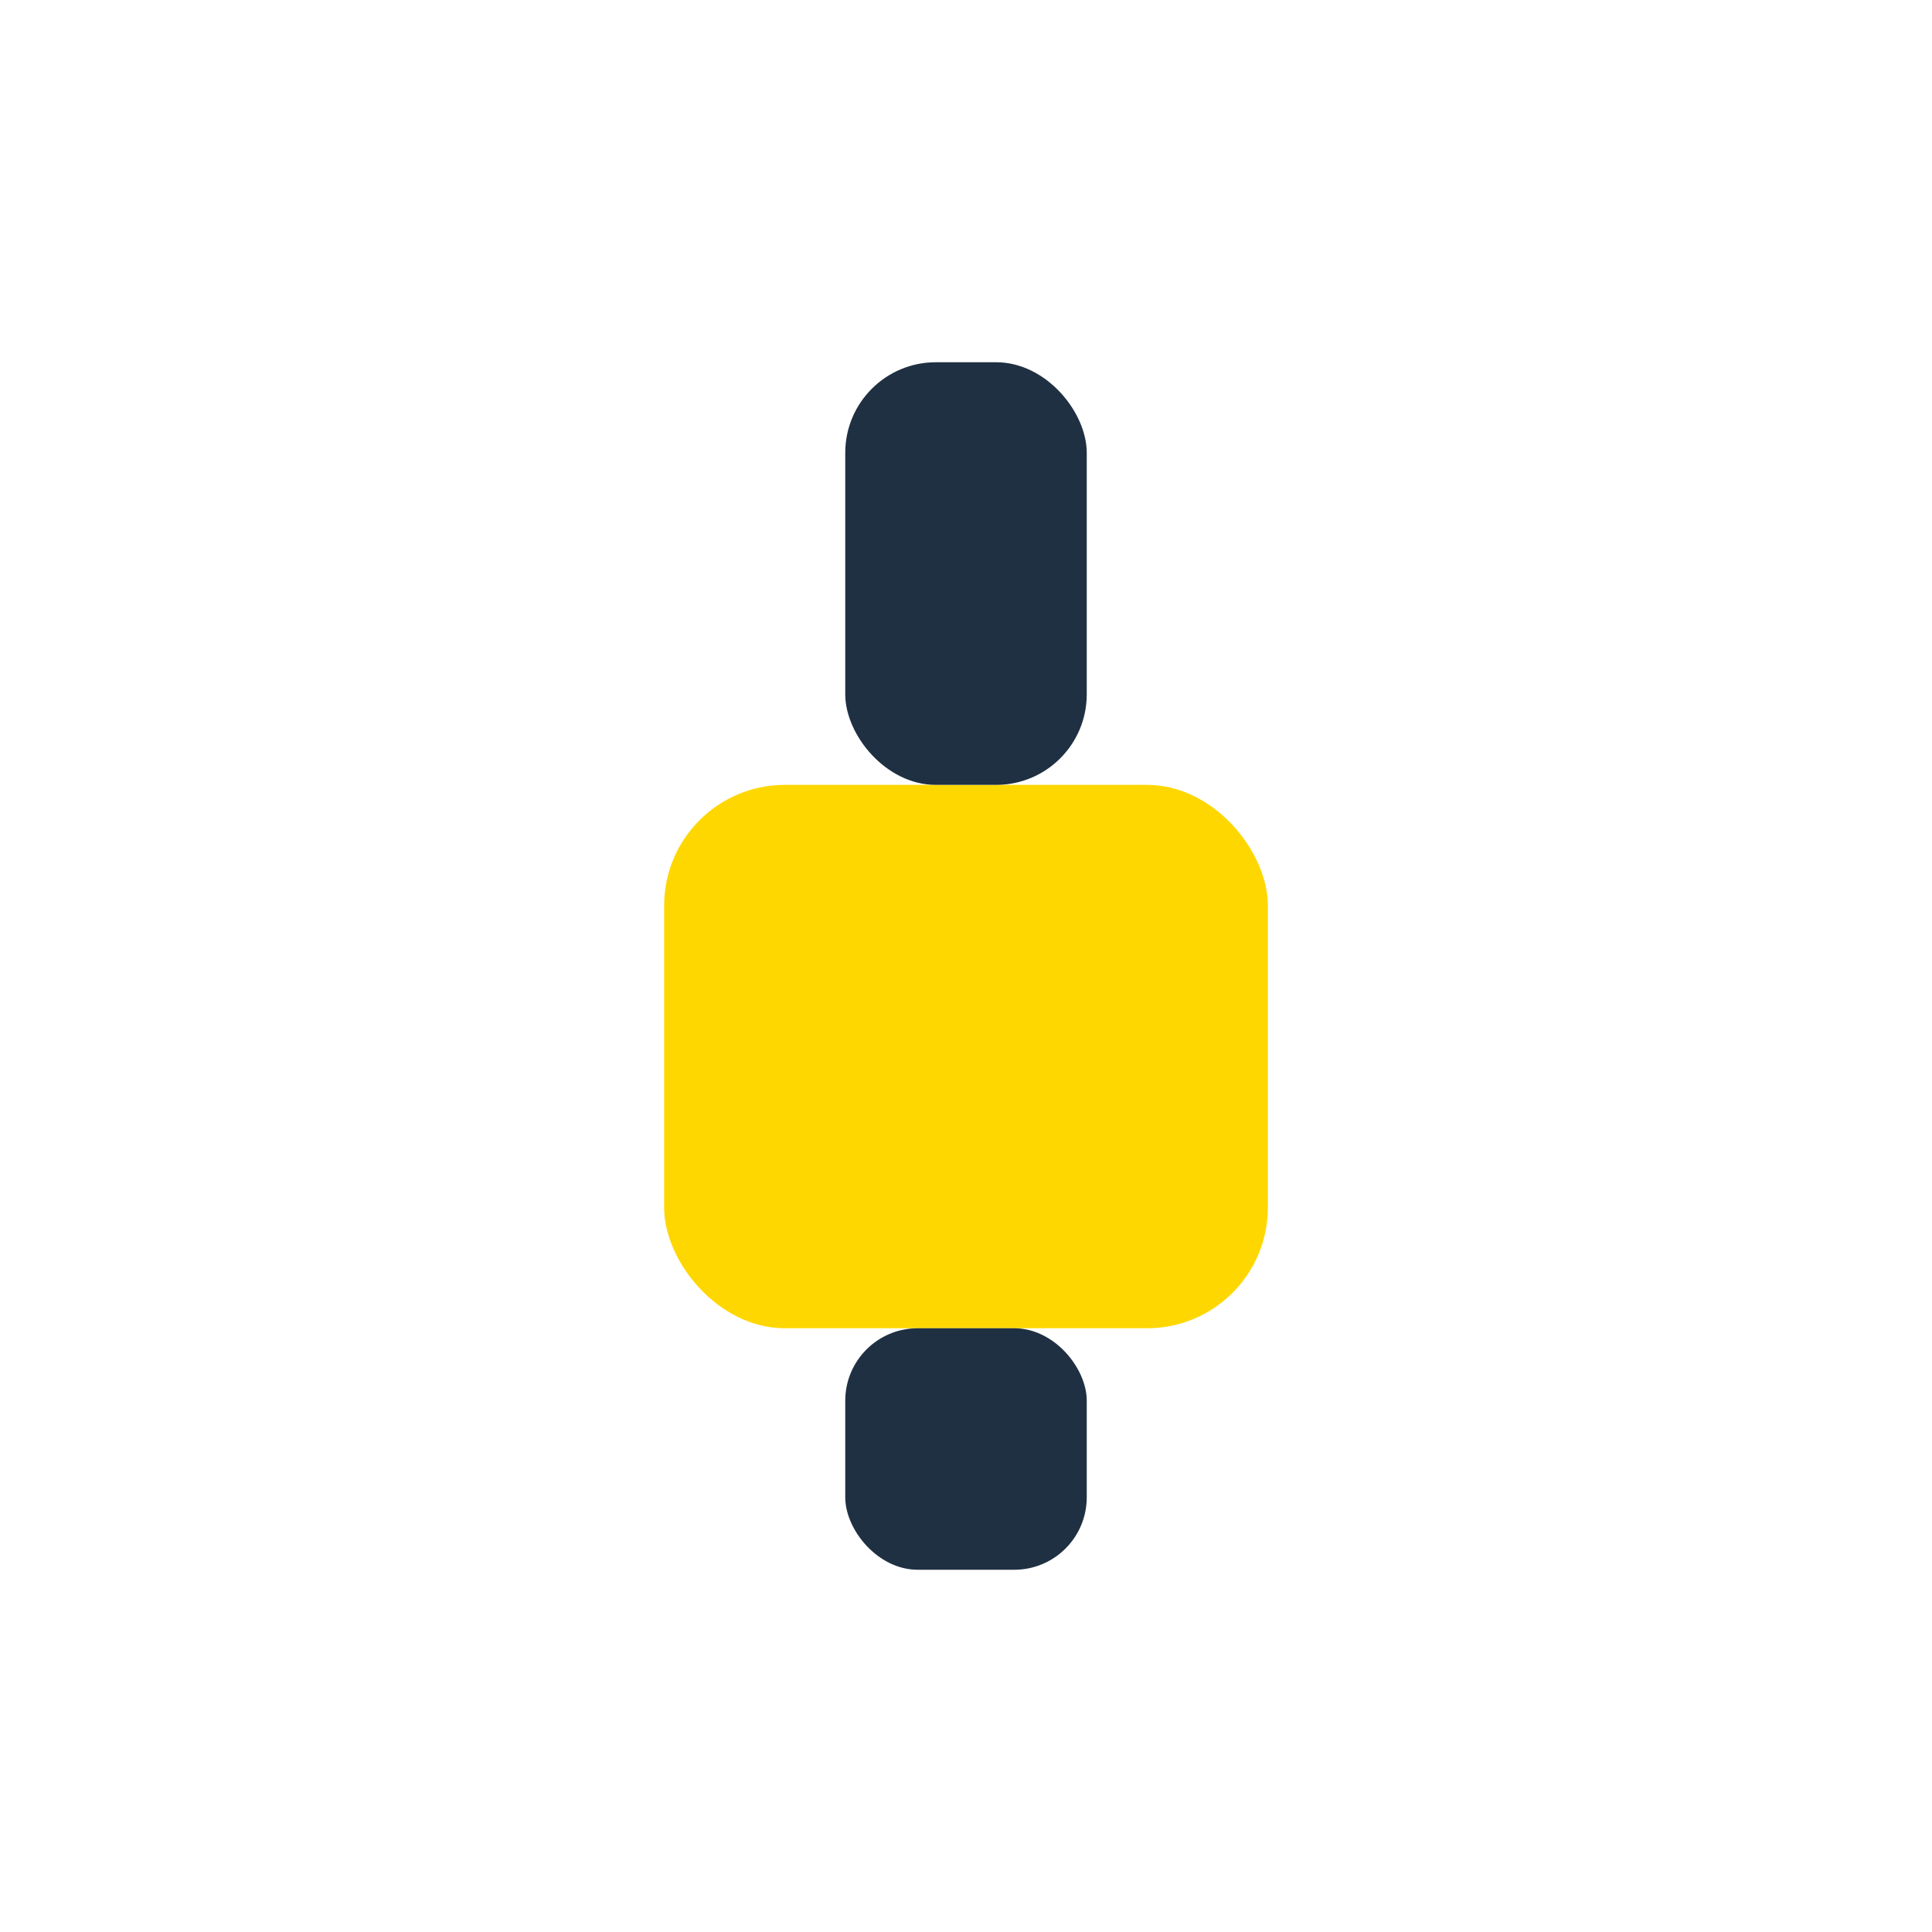
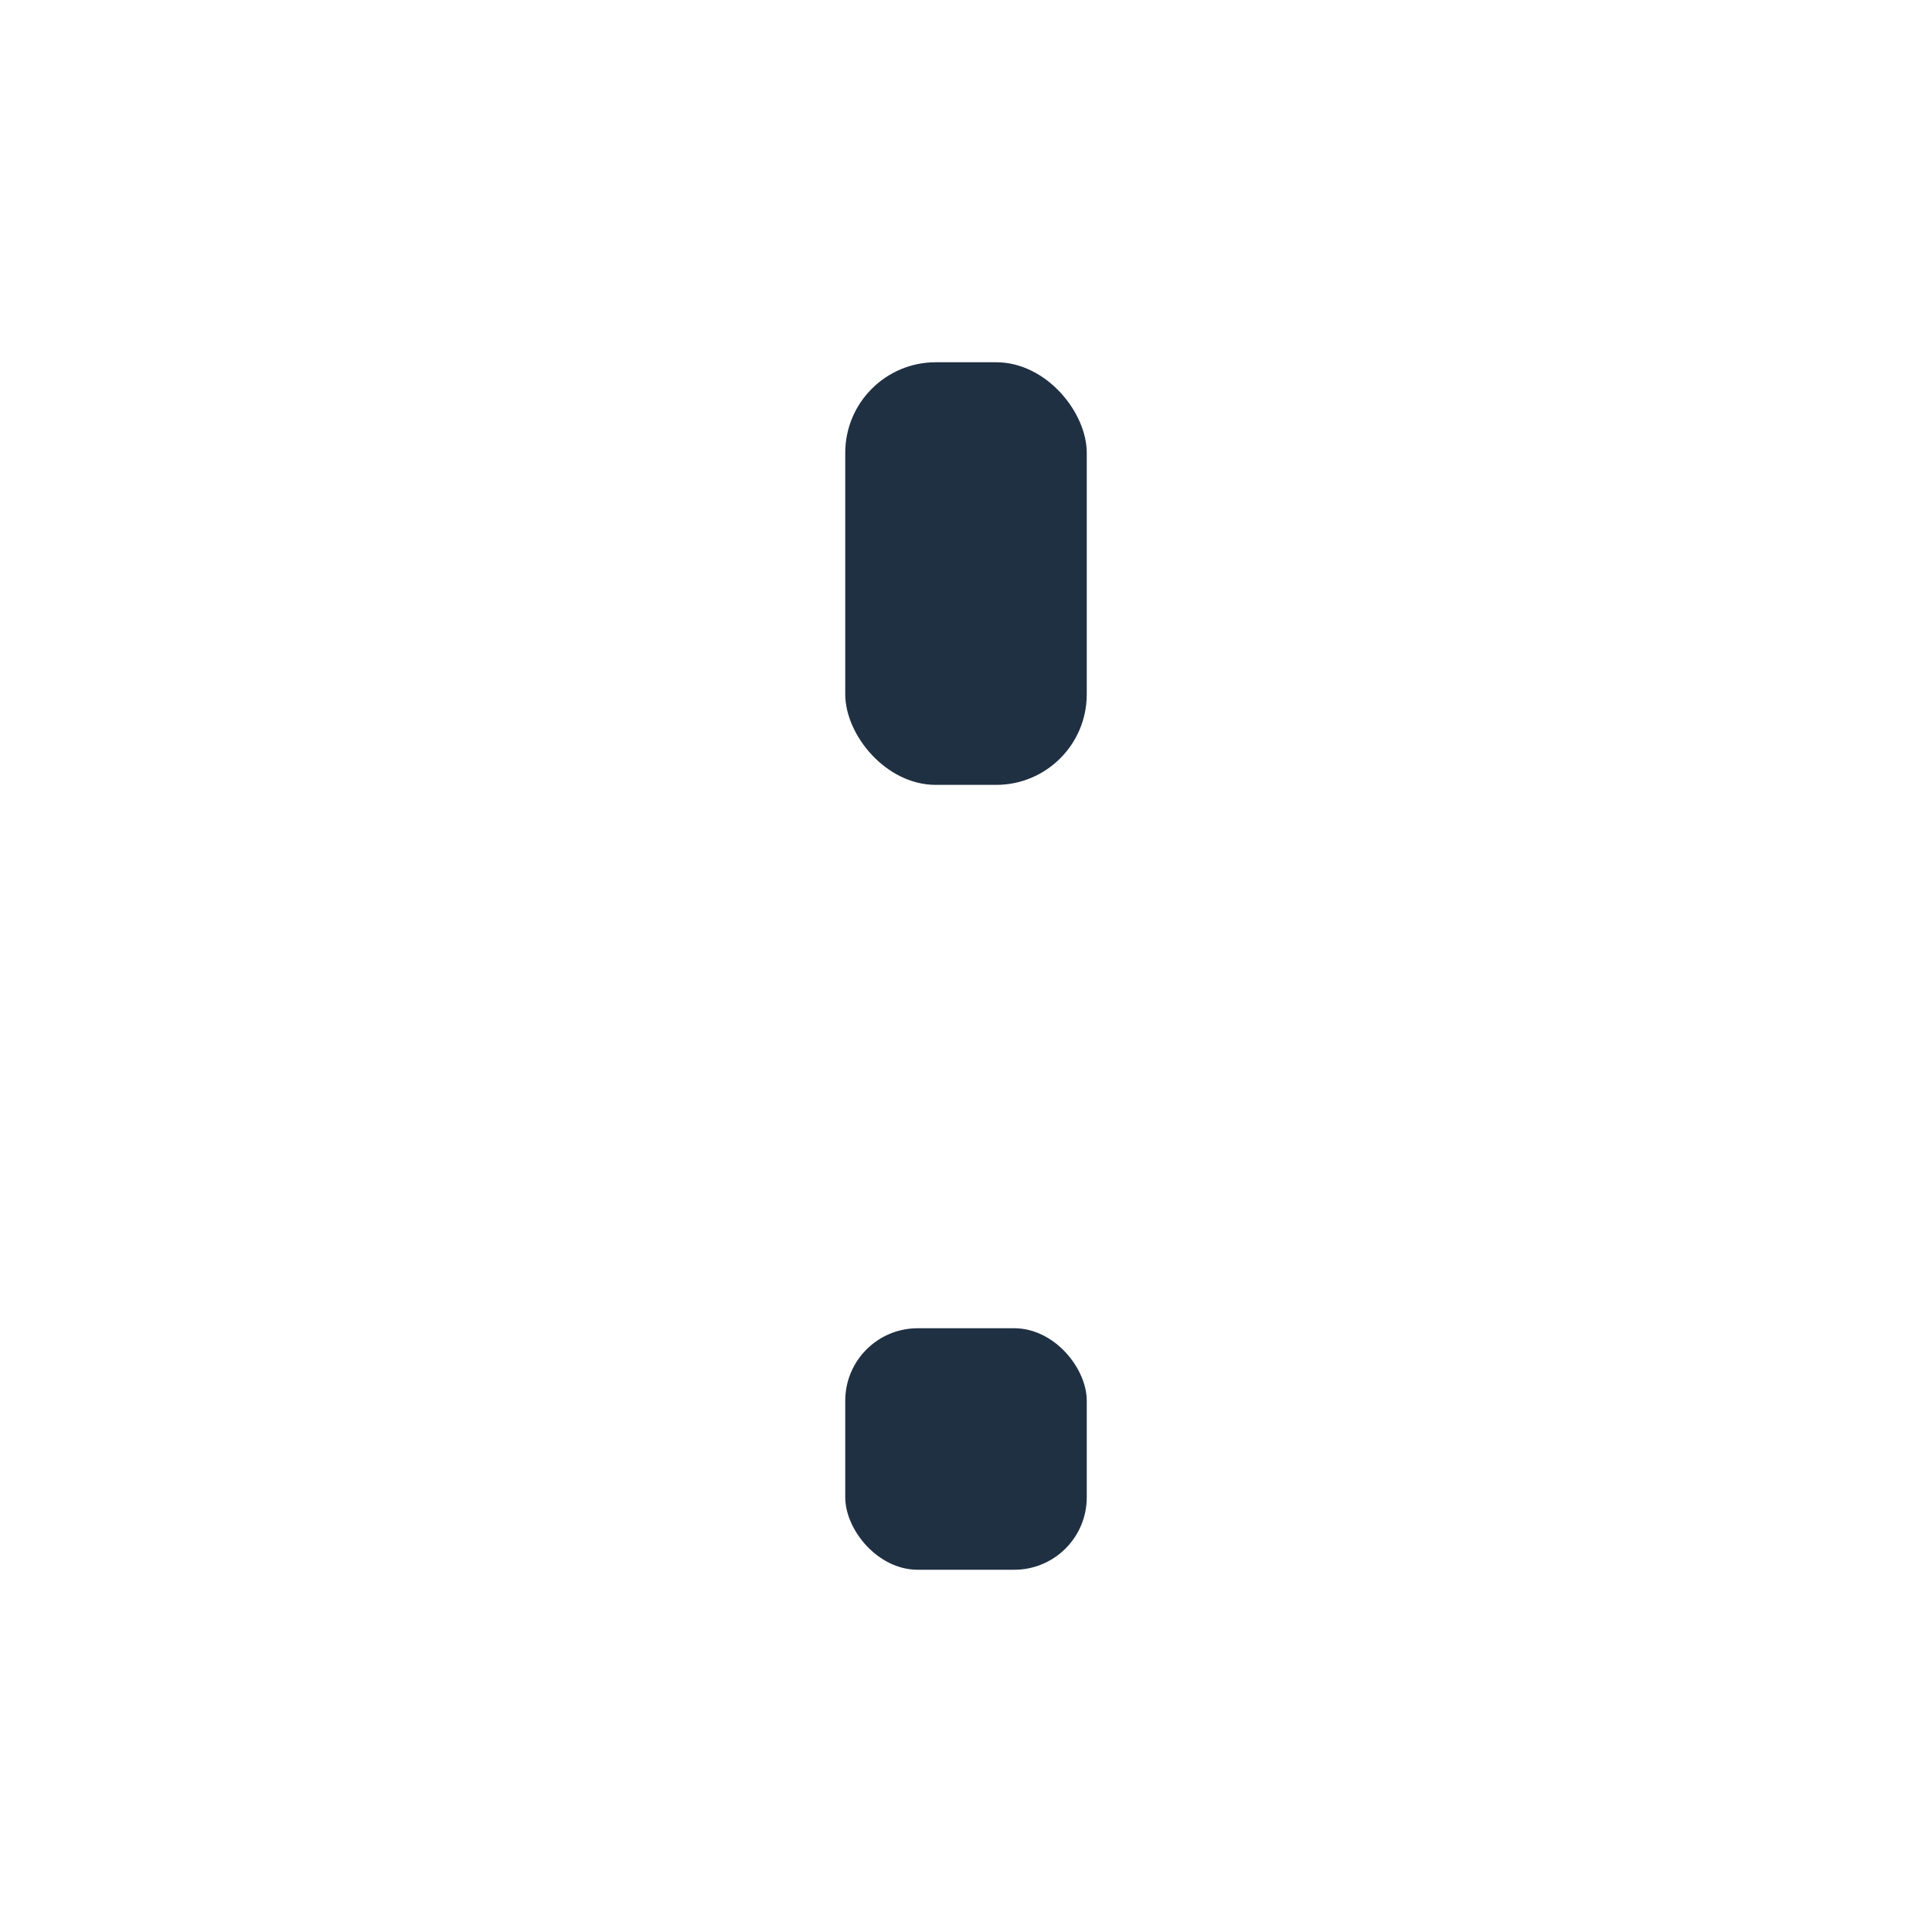
<svg xmlns="http://www.w3.org/2000/svg" width="32" height="32" viewBox="0 0 32 32">
-   <rect x="11" y="13" width="10" height="9" rx="2" fill="#FFD700" />
  <rect x="14" y="6" width="4" height="7" rx="1.5" fill="#203043" />
  <rect x="14" y="22" width="4" height="4" rx="1.2" fill="#203043" />
</svg>